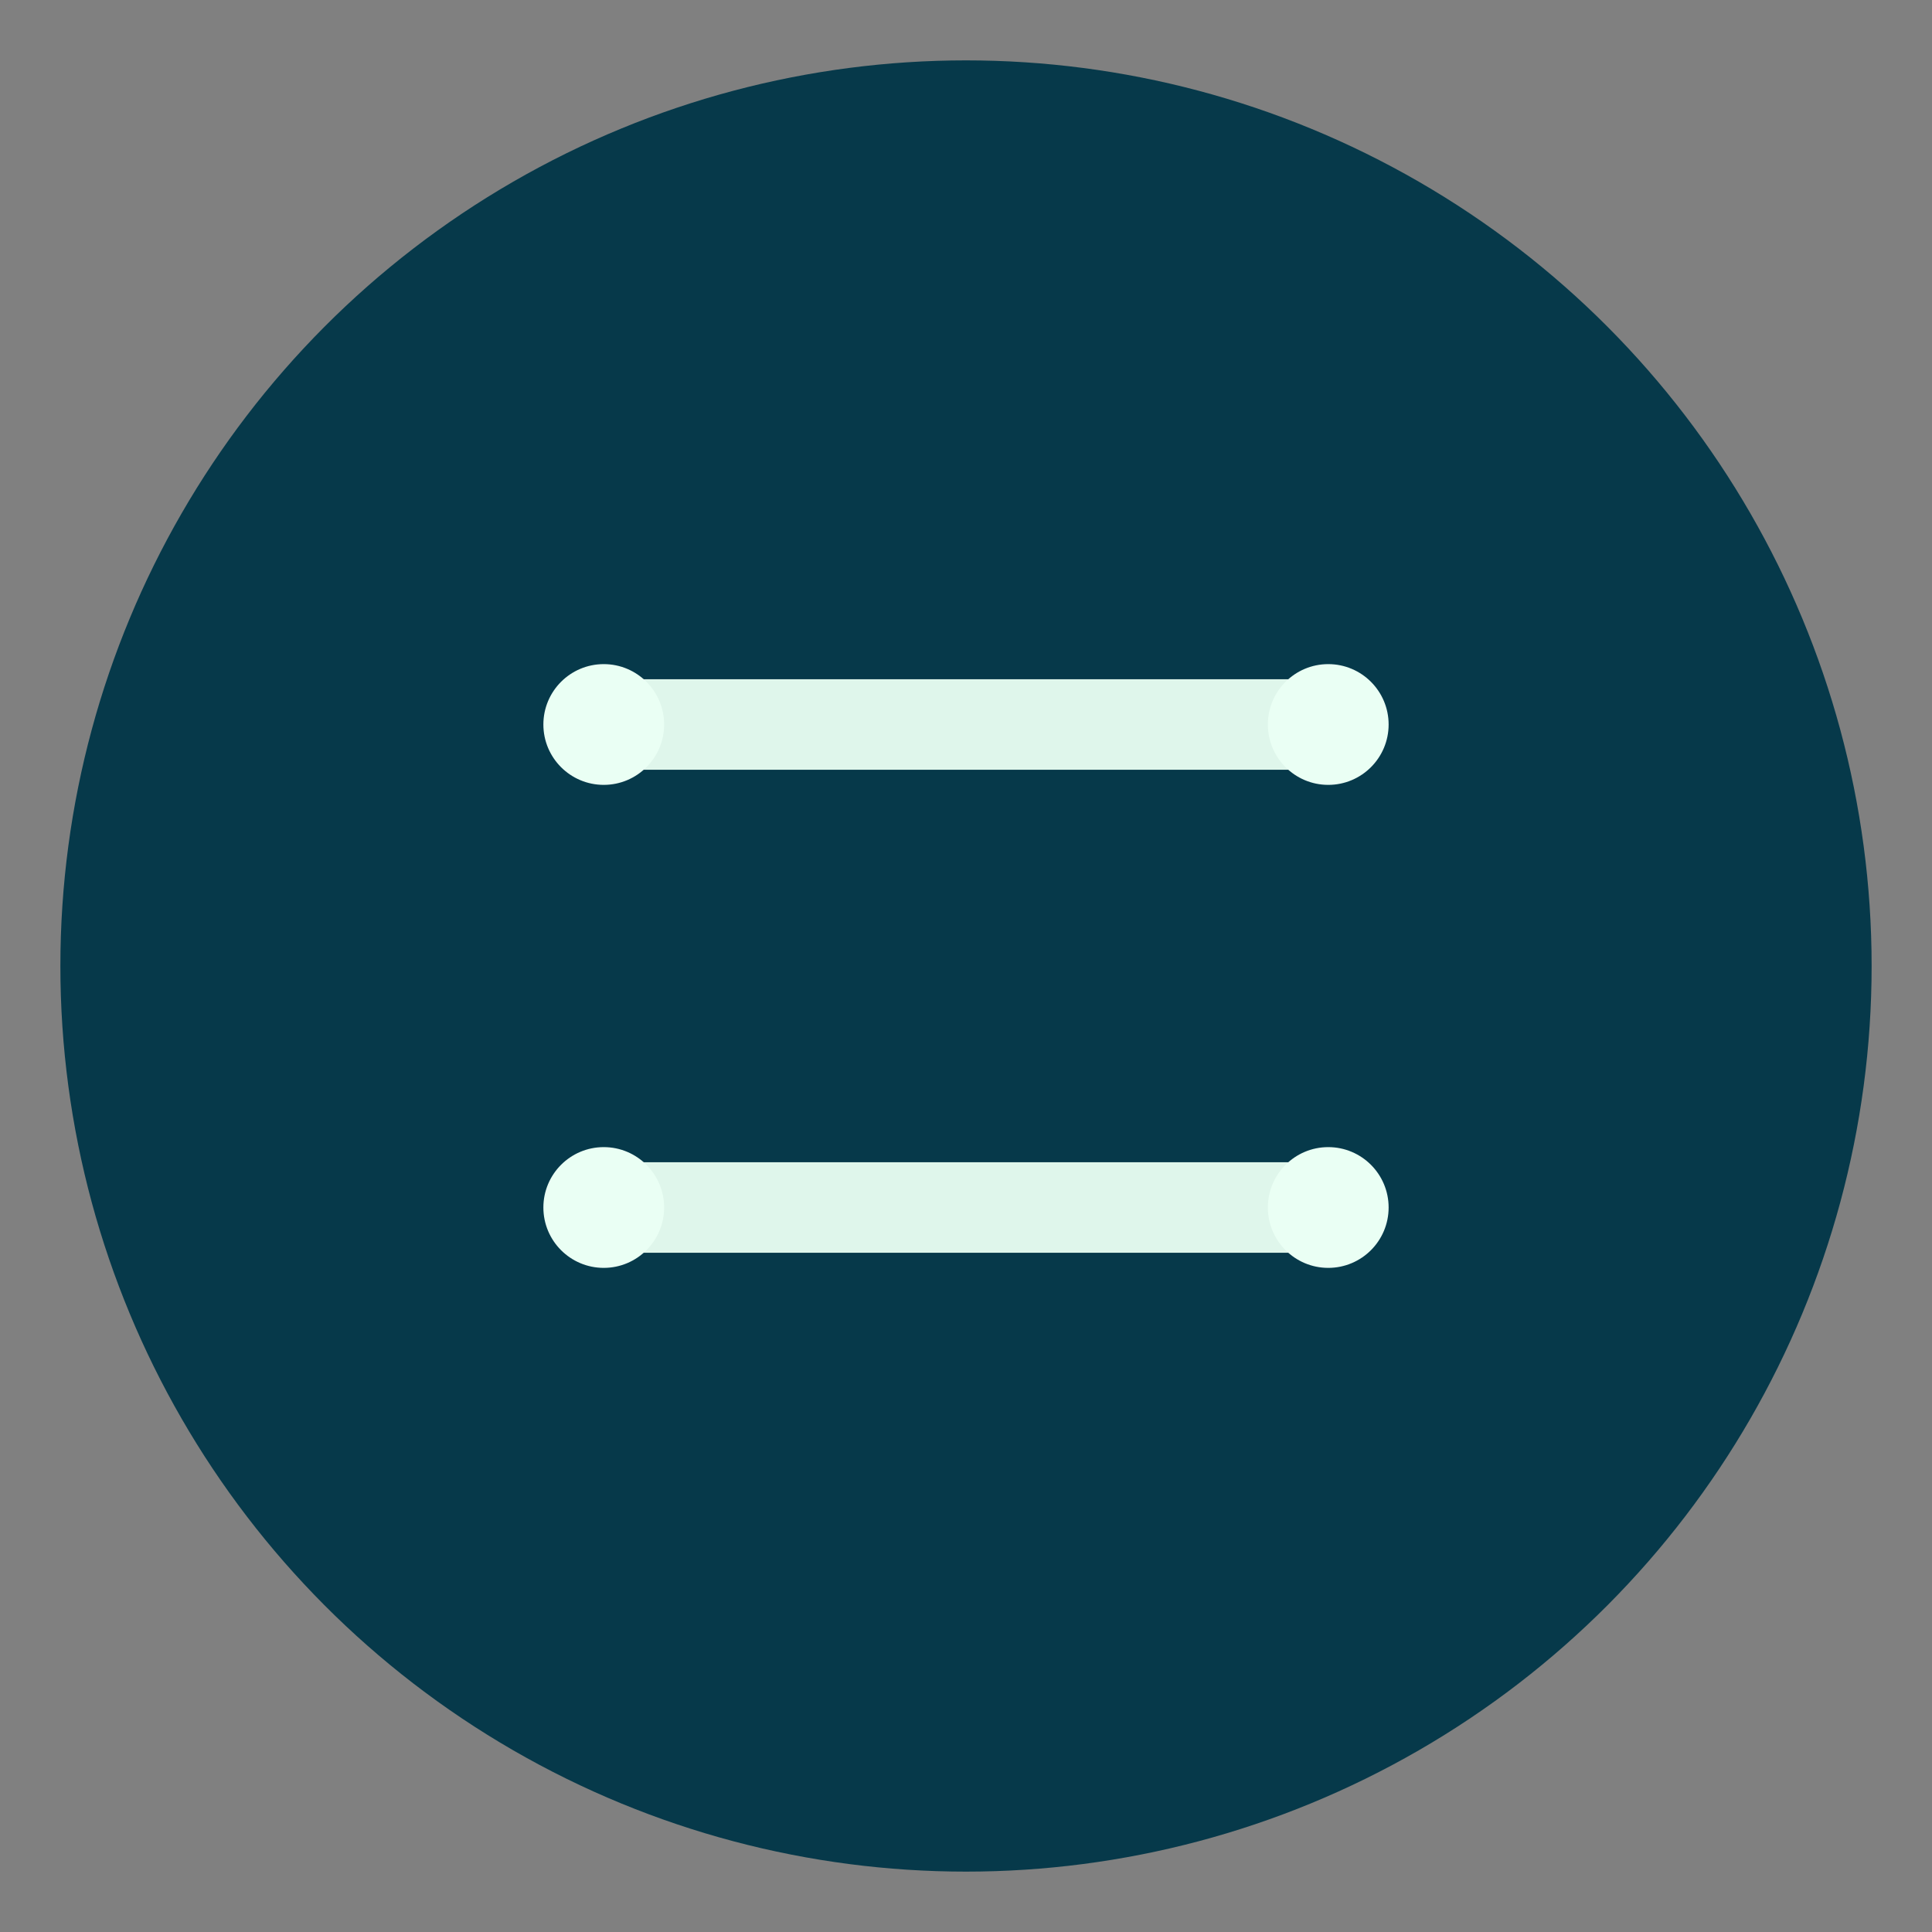
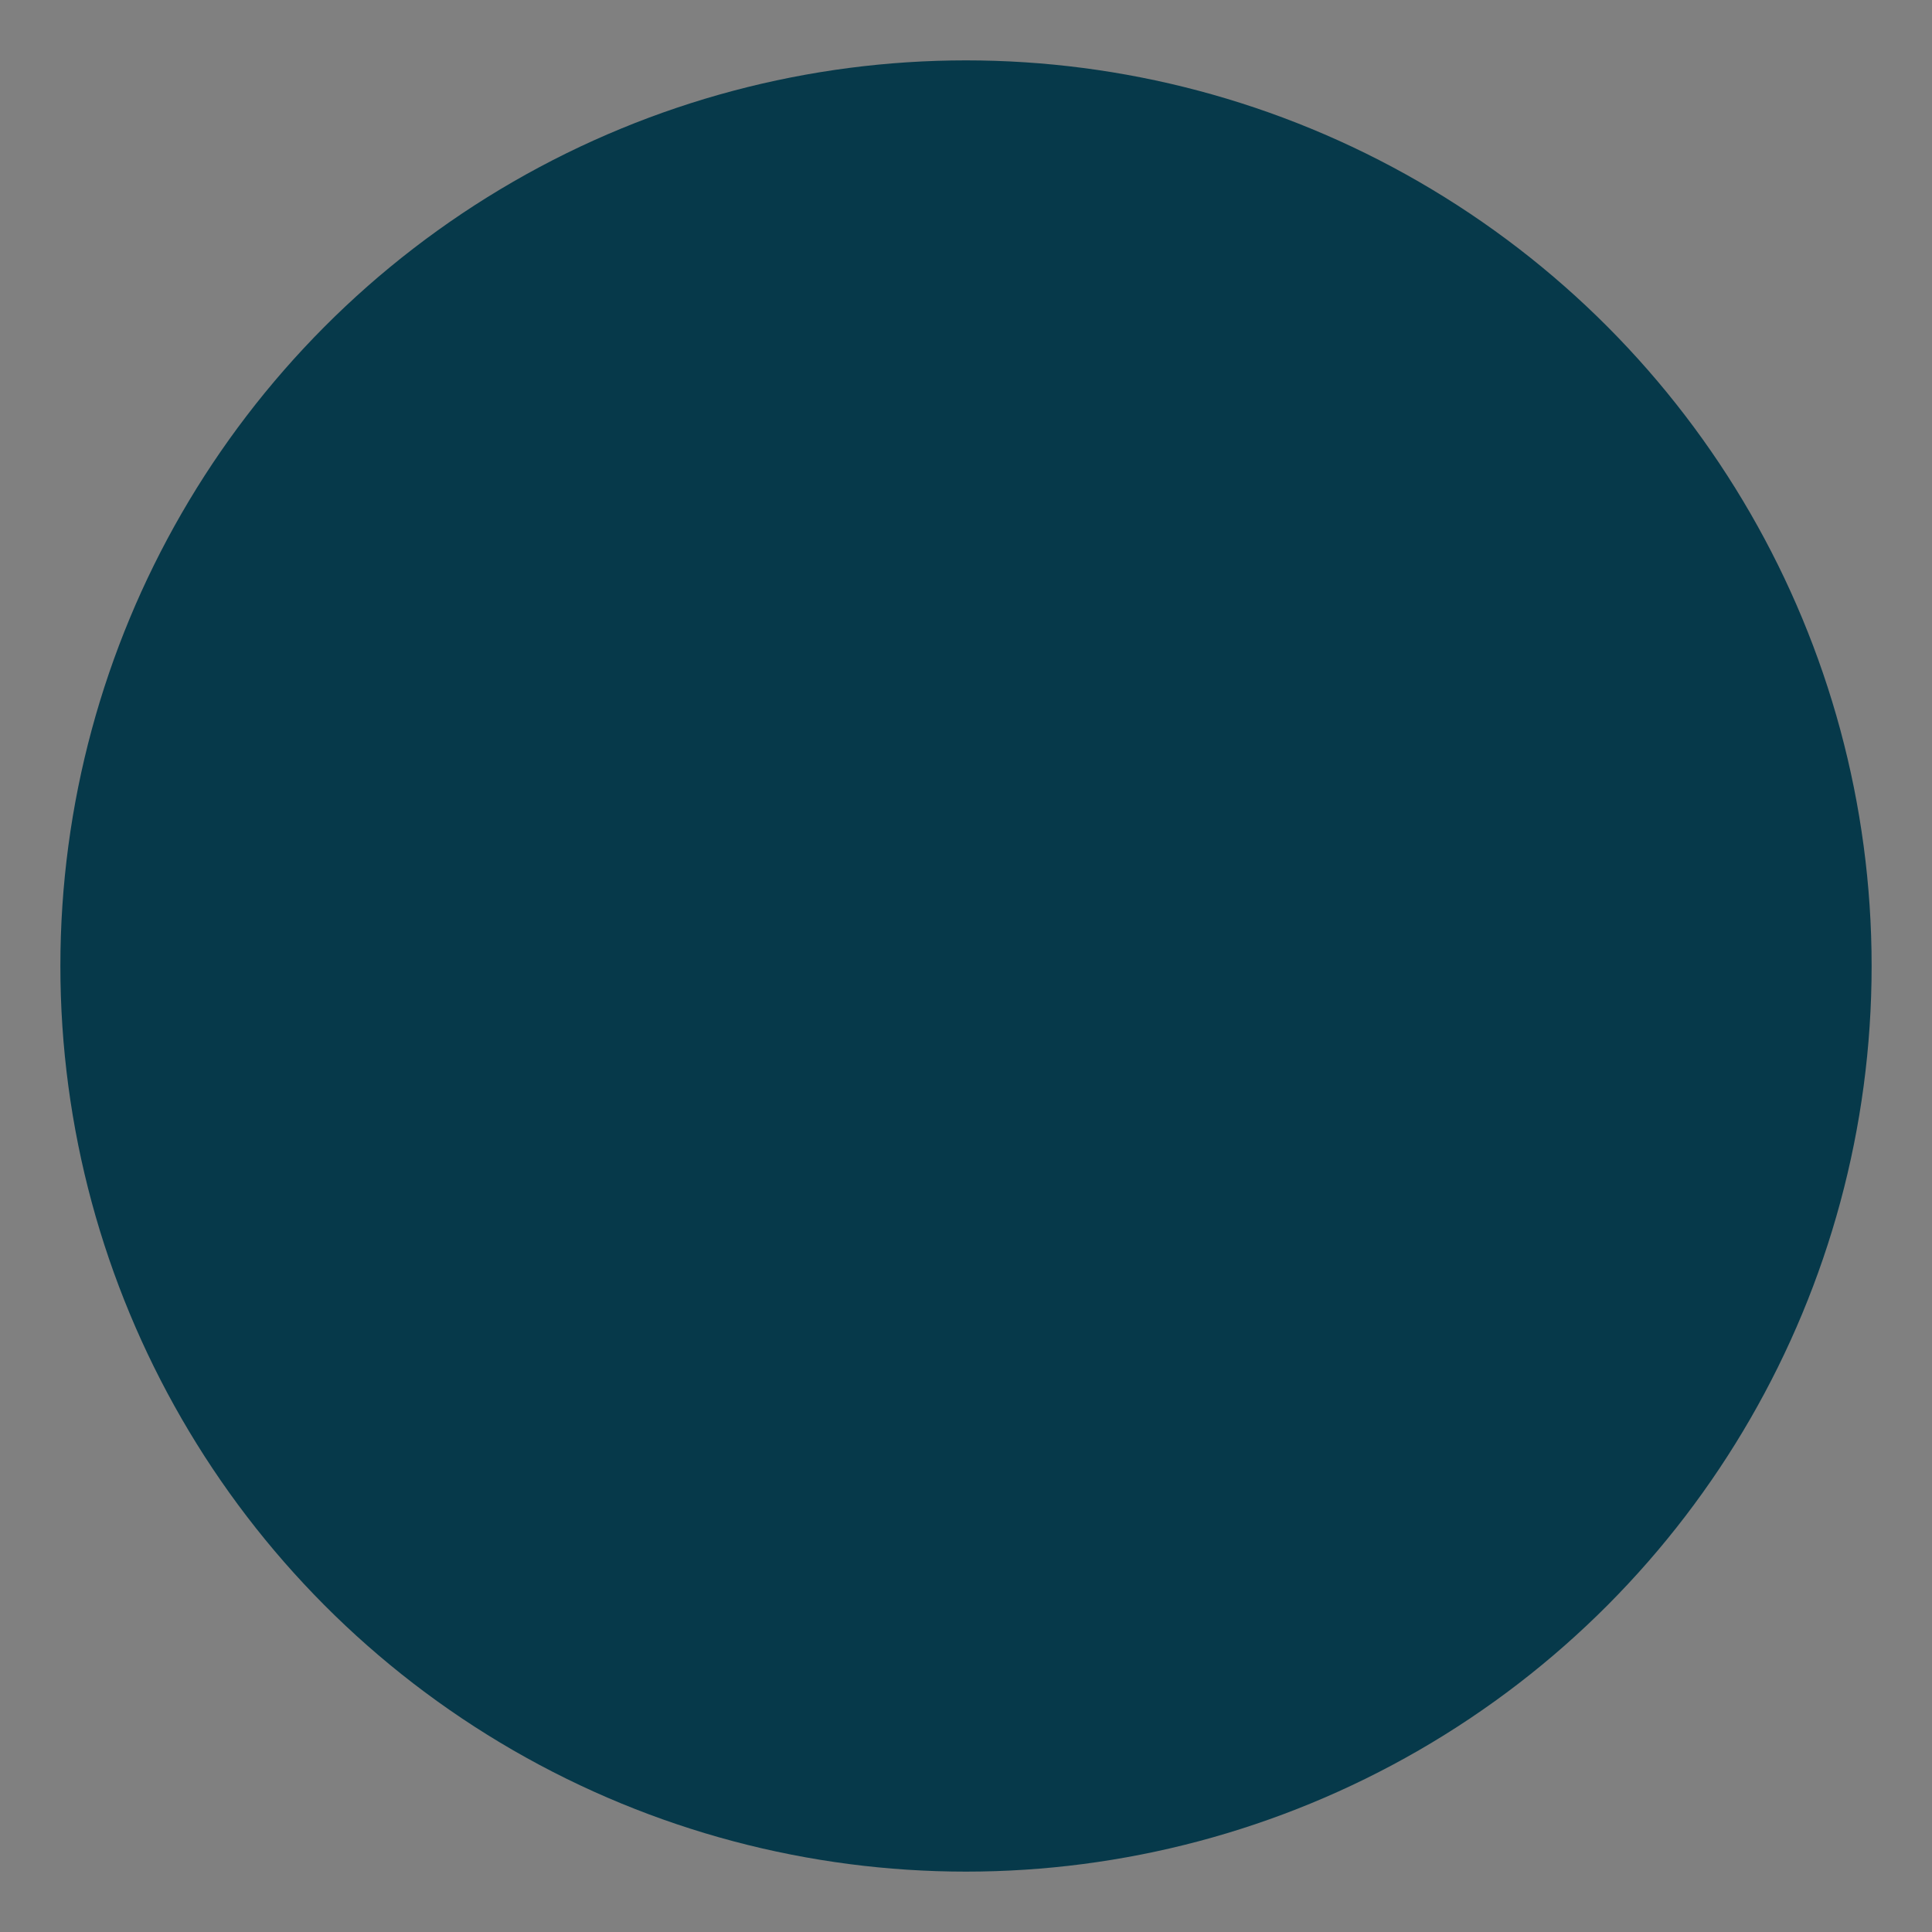
<svg xmlns="http://www.w3.org/2000/svg" viewBox="0 0 64 64" fill="none">
  <rect x="0" y="0" width="64" height="64" fill="#808080" stroke="none" />
  <circle cx="32" cy="32" r="30" fill="#06394a" />
-   <path d="M20 24h24M20 40h24" stroke="#eafff4" stroke-opacity="0.95" stroke-width="3" stroke-linecap="round" />
-   <circle cx="20" cy="24" r="2" fill="#eafff4" />
-   <circle cx="44" cy="24" r="2" fill="#eafff4" />
-   <circle cx="20" cy="40" r="2" fill="#eafff4" />
-   <circle cx="44" cy="40" r="2" fill="#eafff4" />
</svg>